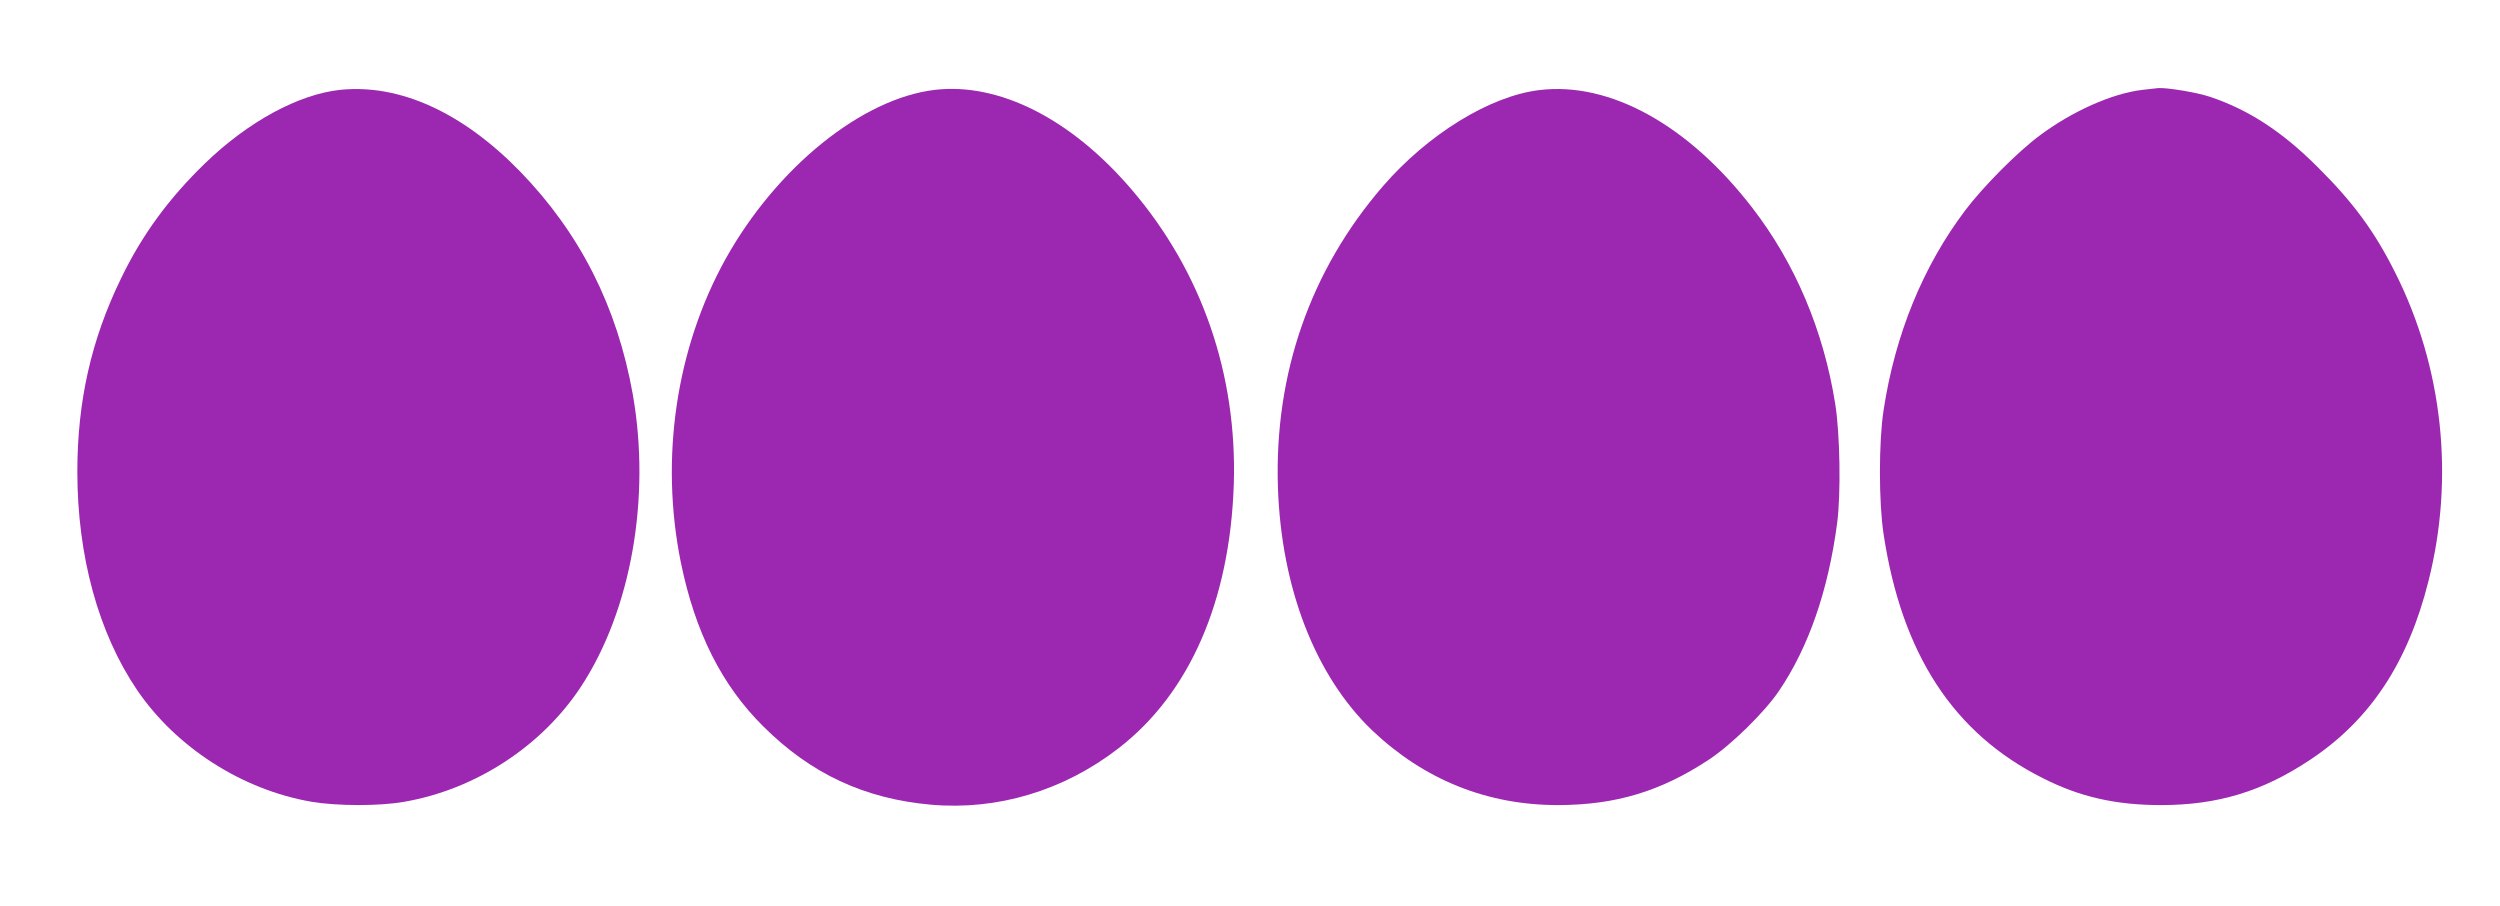
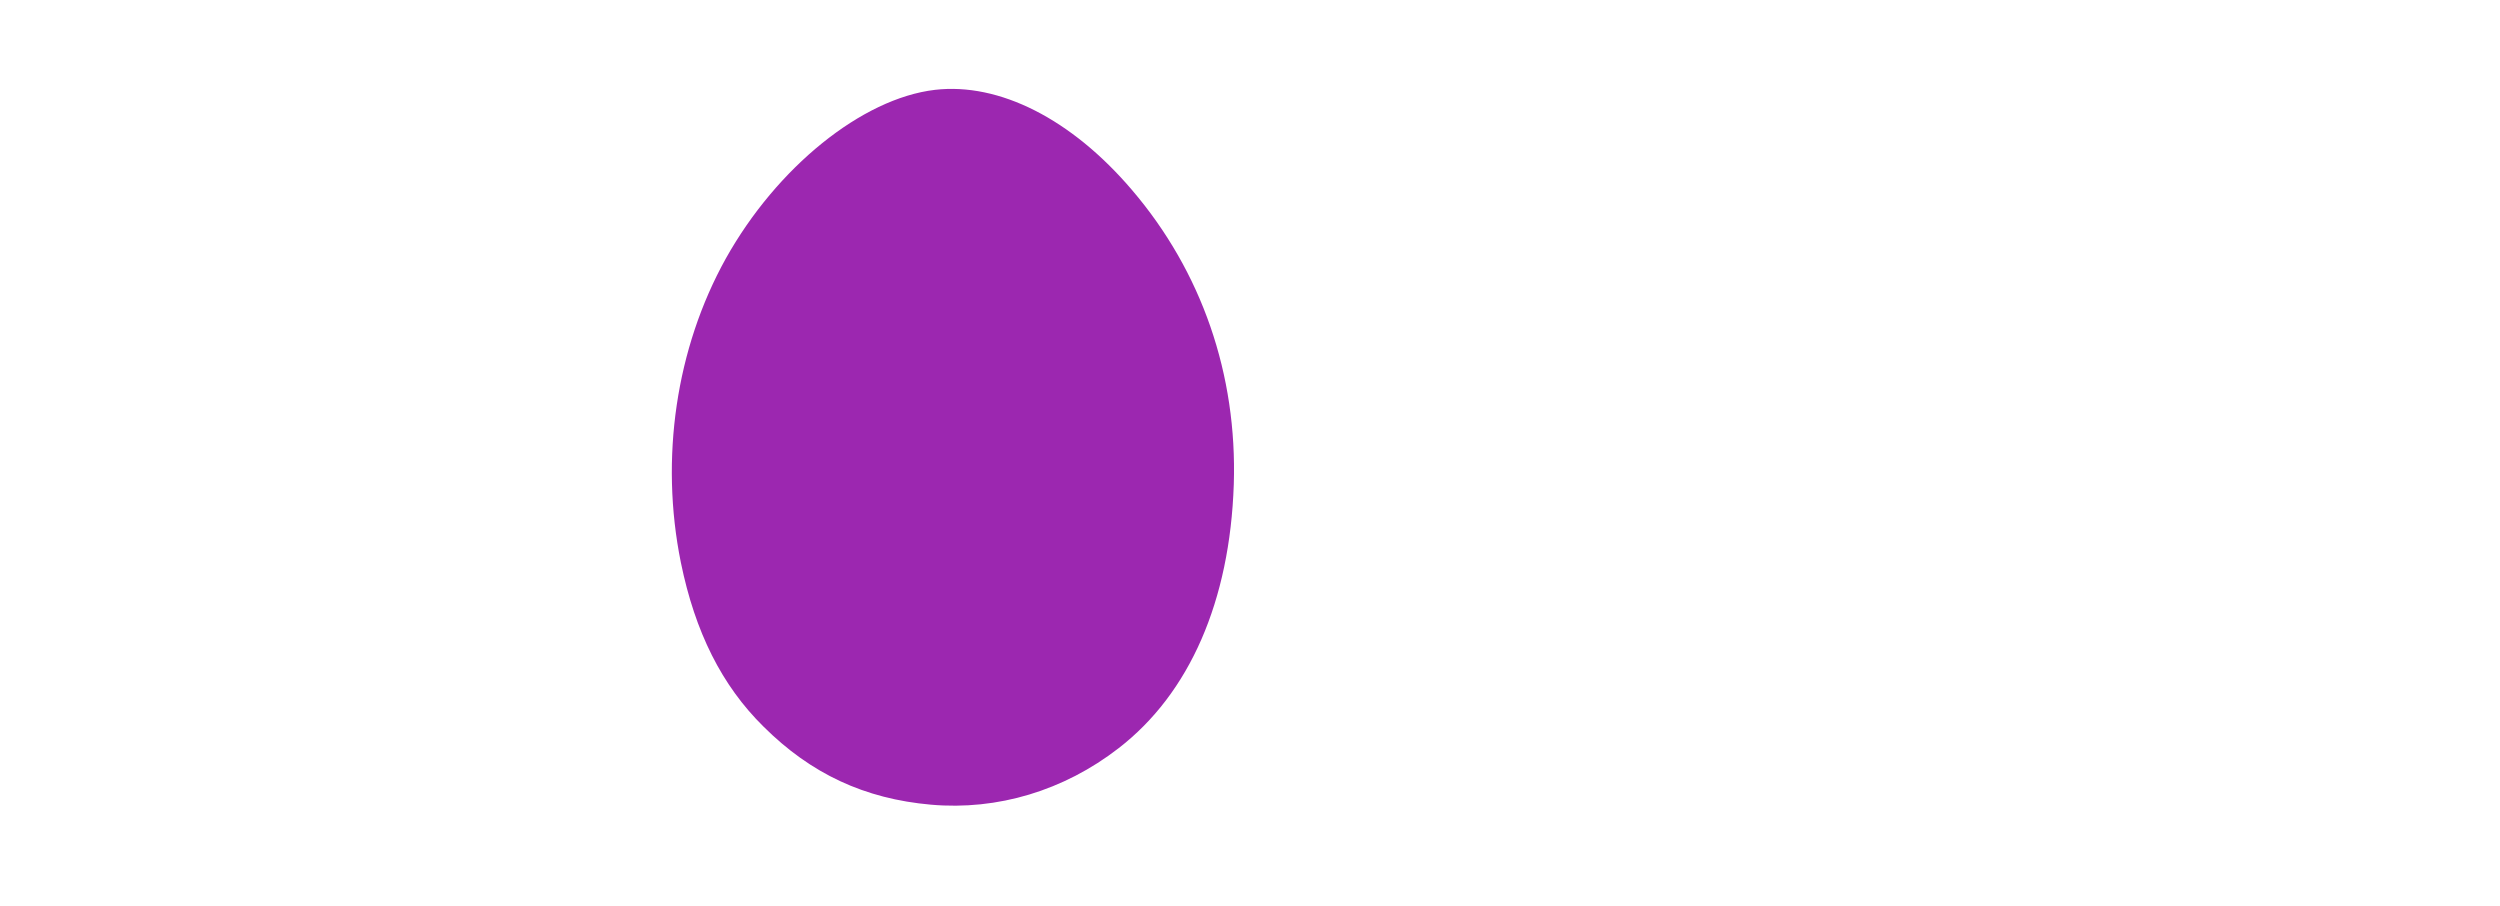
<svg xmlns="http://www.w3.org/2000/svg" version="1.0" width="1280pt" height="464pt" viewBox="0 0 1280 464" preserveAspectRatio="xMidYMid meet">
  <g transform="translate(0,464) scale(0.1,-0.1)" fill="#9c27b0" stroke="none">
-     <path d="M1742 4180 c-214 -23 -470 -162 -691 -375 -187 -181 -324 -368 -431 -590 -153 -314 -224 -630 -224 -990 0 -432 108 -826 306 -1118 200 -294 538 -511 893 -572 130 -22 348 -23 475 0 365 63 705 285 905 590 256 390 358 965 265 1495 -80 450 -270 826 -579 1144 -295 302 -616 447 -919 416z" />
    <path d="M4787 4180 c-374 -44 -810 -397 -1071 -864 -255 -459 -338 -1023 -230 -1556 73 -357 210 -630 423 -840 243 -242 518 -370 858 -400 340 -30 680 72 960 289 364 281 570 754 590 1351 18 563 -164 1089 -521 1507 -310 364 -680 551 -1009 513z" />
-     <path d="M7883 4179 c-254 -30 -572 -226 -803 -493 -372 -431 -556 -961 -537 -1541 17 -516 192 -966 482 -1244 267 -254 591 -384 955 -383 293 1 523 70 770 233 115 76 284 242 358 351 152 224 252 513 298 858 20 151 15 461 -10 614 -60 376 -206 720 -425 1003 -326 423 -728 645 -1088 602z" />
-     <path d="M10970 4180 c-156 -18 -361 -110 -527 -234 -112 -83 -290 -262 -381 -383 -216 -286 -359 -635 -418 -1023 -25 -161 -25 -472 0 -635 93 -614 358 -1020 815 -1249 191 -97 375 -138 606 -138 289 0 519 70 760 230 309 204 504 498 609 918 134 530 73 1094 -170 1577 -106 212 -214 359 -398 542 -181 181 -353 293 -550 359 -68 23 -221 48 -266 45 -8 -1 -44 -5 -80 -9z" />
  </g>
</svg>